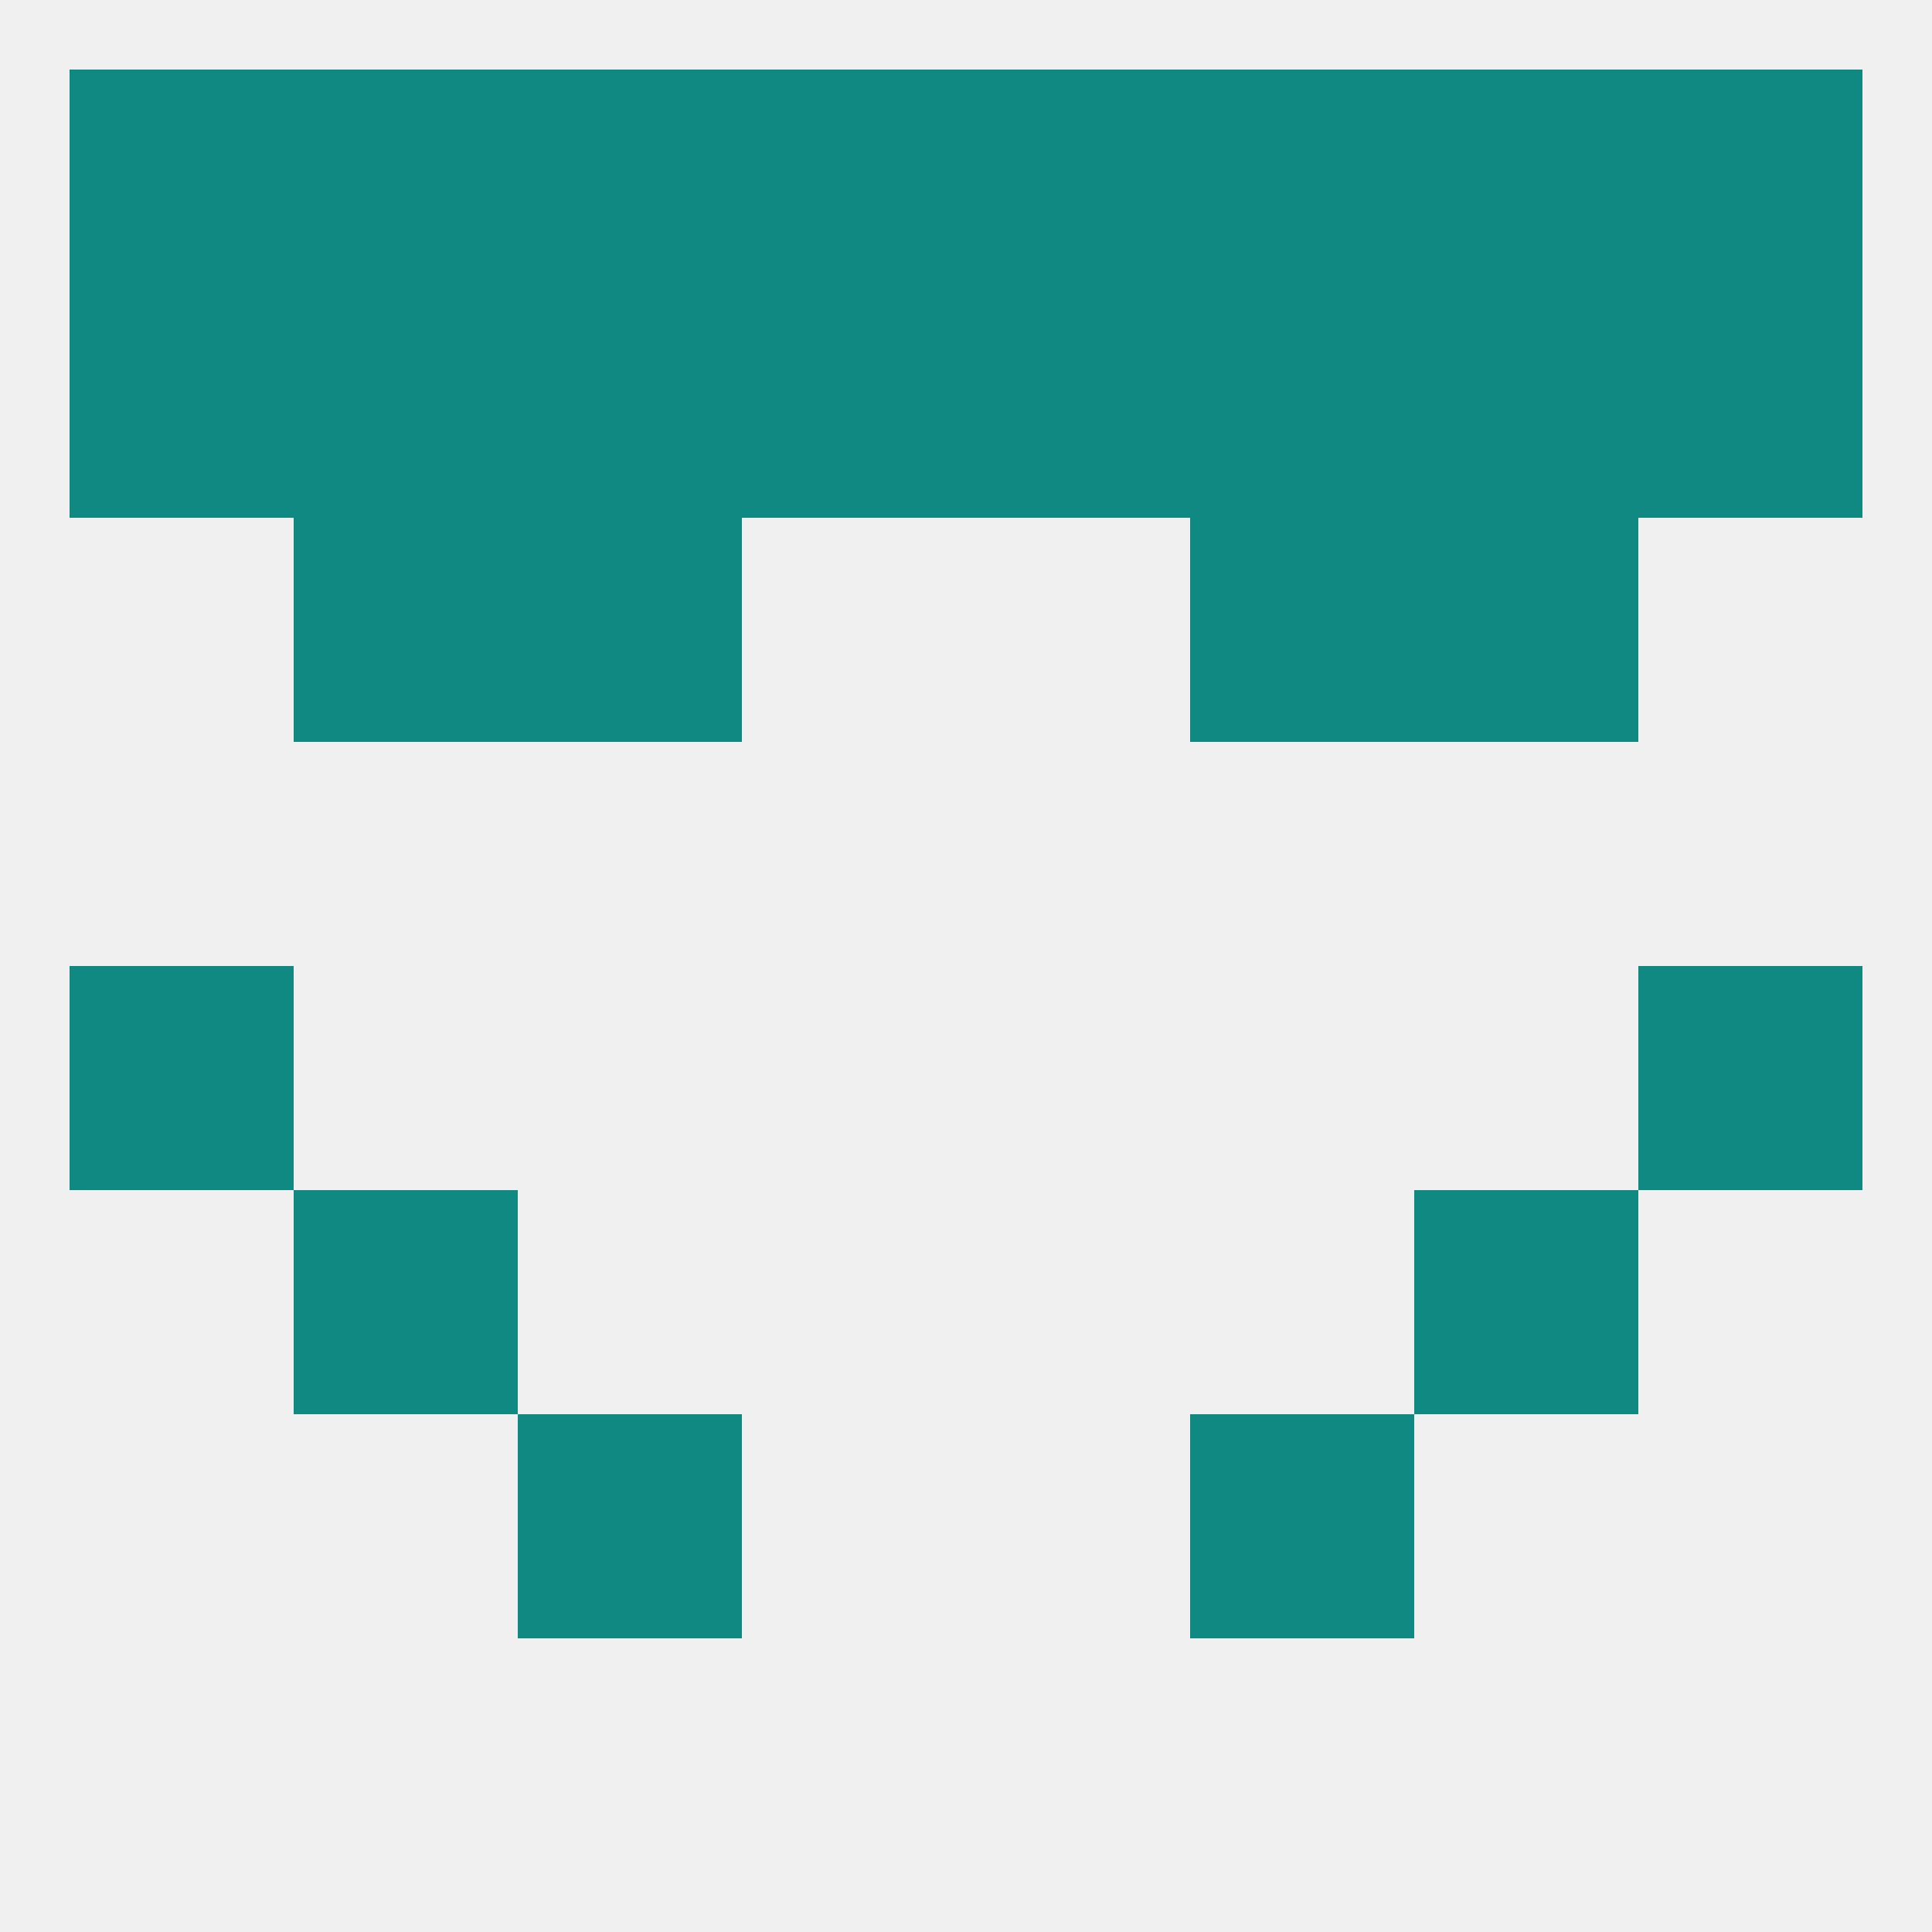
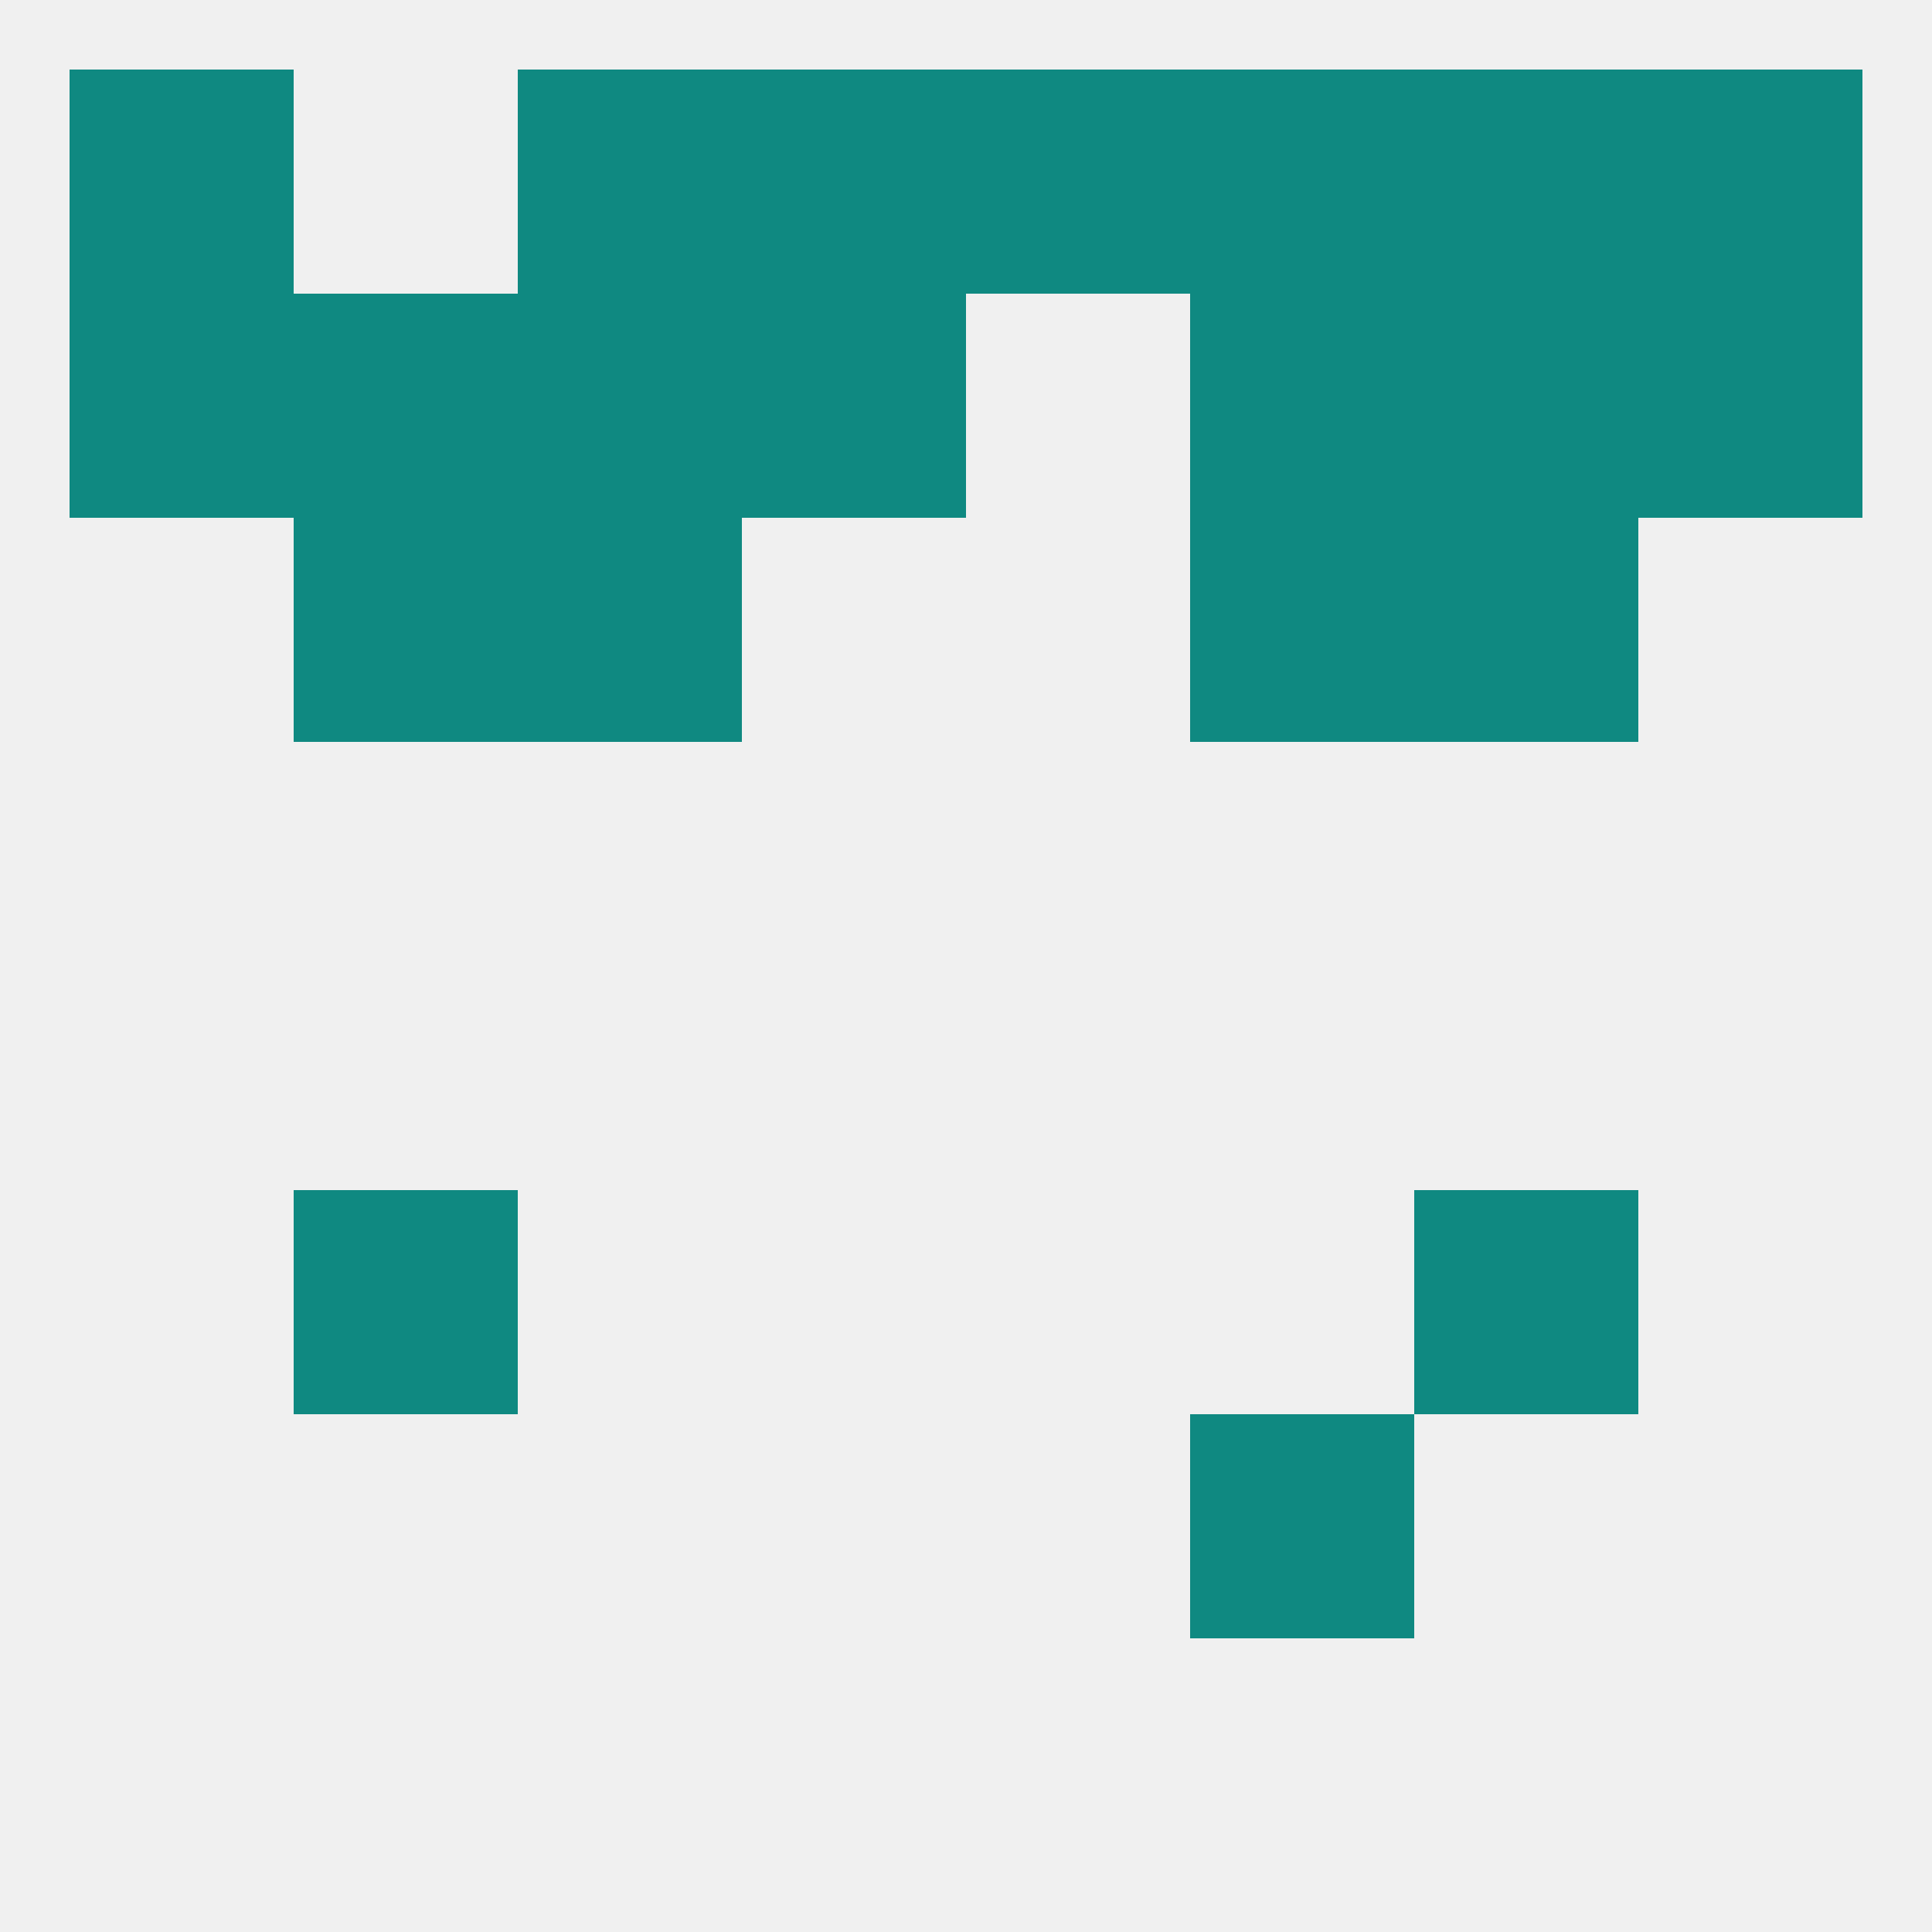
<svg xmlns="http://www.w3.org/2000/svg" version="1.1" baseprofile="full" width="250" height="250" viewBox="0 0 250 250">
  <rect width="100%" height="100%" fill="rgba(240,240,240,255)" />
  <rect x="183" y="38" width="29" height="29" fill="rgba(15,137,129,255)" />
  <rect x="67" y="38" width="29" height="29" fill="rgba(15,137,129,255)" />
  <rect x="154" y="38" width="29" height="29" fill="rgba(15,137,129,255)" />
  <rect x="9" y="38" width="29" height="29" fill="rgba(15,137,129,255)" />
  <rect x="212" y="38" width="29" height="29" fill="rgba(15,137,129,255)" />
  <rect x="96" y="38" width="29" height="29" fill="rgba(15,137,129,255)" />
-   <rect x="125" y="38" width="29" height="29" fill="rgba(15,137,129,255)" />
  <rect x="38" y="38" width="29" height="29" fill="rgba(15,137,129,255)" />
  <rect x="38" y="67" width="29" height="29" fill="rgba(15,137,129,255)" />
  <rect x="183" y="67" width="29" height="29" fill="rgba(15,137,129,255)" />
  <rect x="67" y="67" width="29" height="29" fill="rgba(15,137,129,255)" />
  <rect x="154" y="67" width="29" height="29" fill="rgba(15,137,129,255)" />
-   <rect x="9" y="125" width="29" height="29" fill="rgba(15,137,129,255)" />
-   <rect x="212" y="125" width="29" height="29" fill="rgba(15,137,129,255)" />
  <rect x="38" y="154" width="29" height="29" fill="rgba(15,137,129,255)" />
  <rect x="183" y="154" width="29" height="29" fill="rgba(15,137,129,255)" />
-   <rect x="67" y="183" width="29" height="29" fill="rgba(15,137,129,255)" />
  <rect x="154" y="183" width="29" height="29" fill="rgba(15,137,129,255)" />
  <rect x="125" y="9" width="29" height="29" fill="rgba(15,137,129,255)" />
  <rect x="154" y="9" width="29" height="29" fill="rgba(15,137,129,255)" />
-   <rect x="38" y="9" width="29" height="29" fill="rgba(15,137,129,255)" />
  <rect x="183" y="9" width="29" height="29" fill="rgba(15,137,129,255)" />
  <rect x="212" y="9" width="29" height="29" fill="rgba(15,137,129,255)" />
  <rect x="96" y="9" width="29" height="29" fill="rgba(15,137,129,255)" />
  <rect x="67" y="9" width="29" height="29" fill="rgba(15,137,129,255)" />
  <rect x="9" y="9" width="29" height="29" fill="rgba(15,137,129,255)" />
</svg>